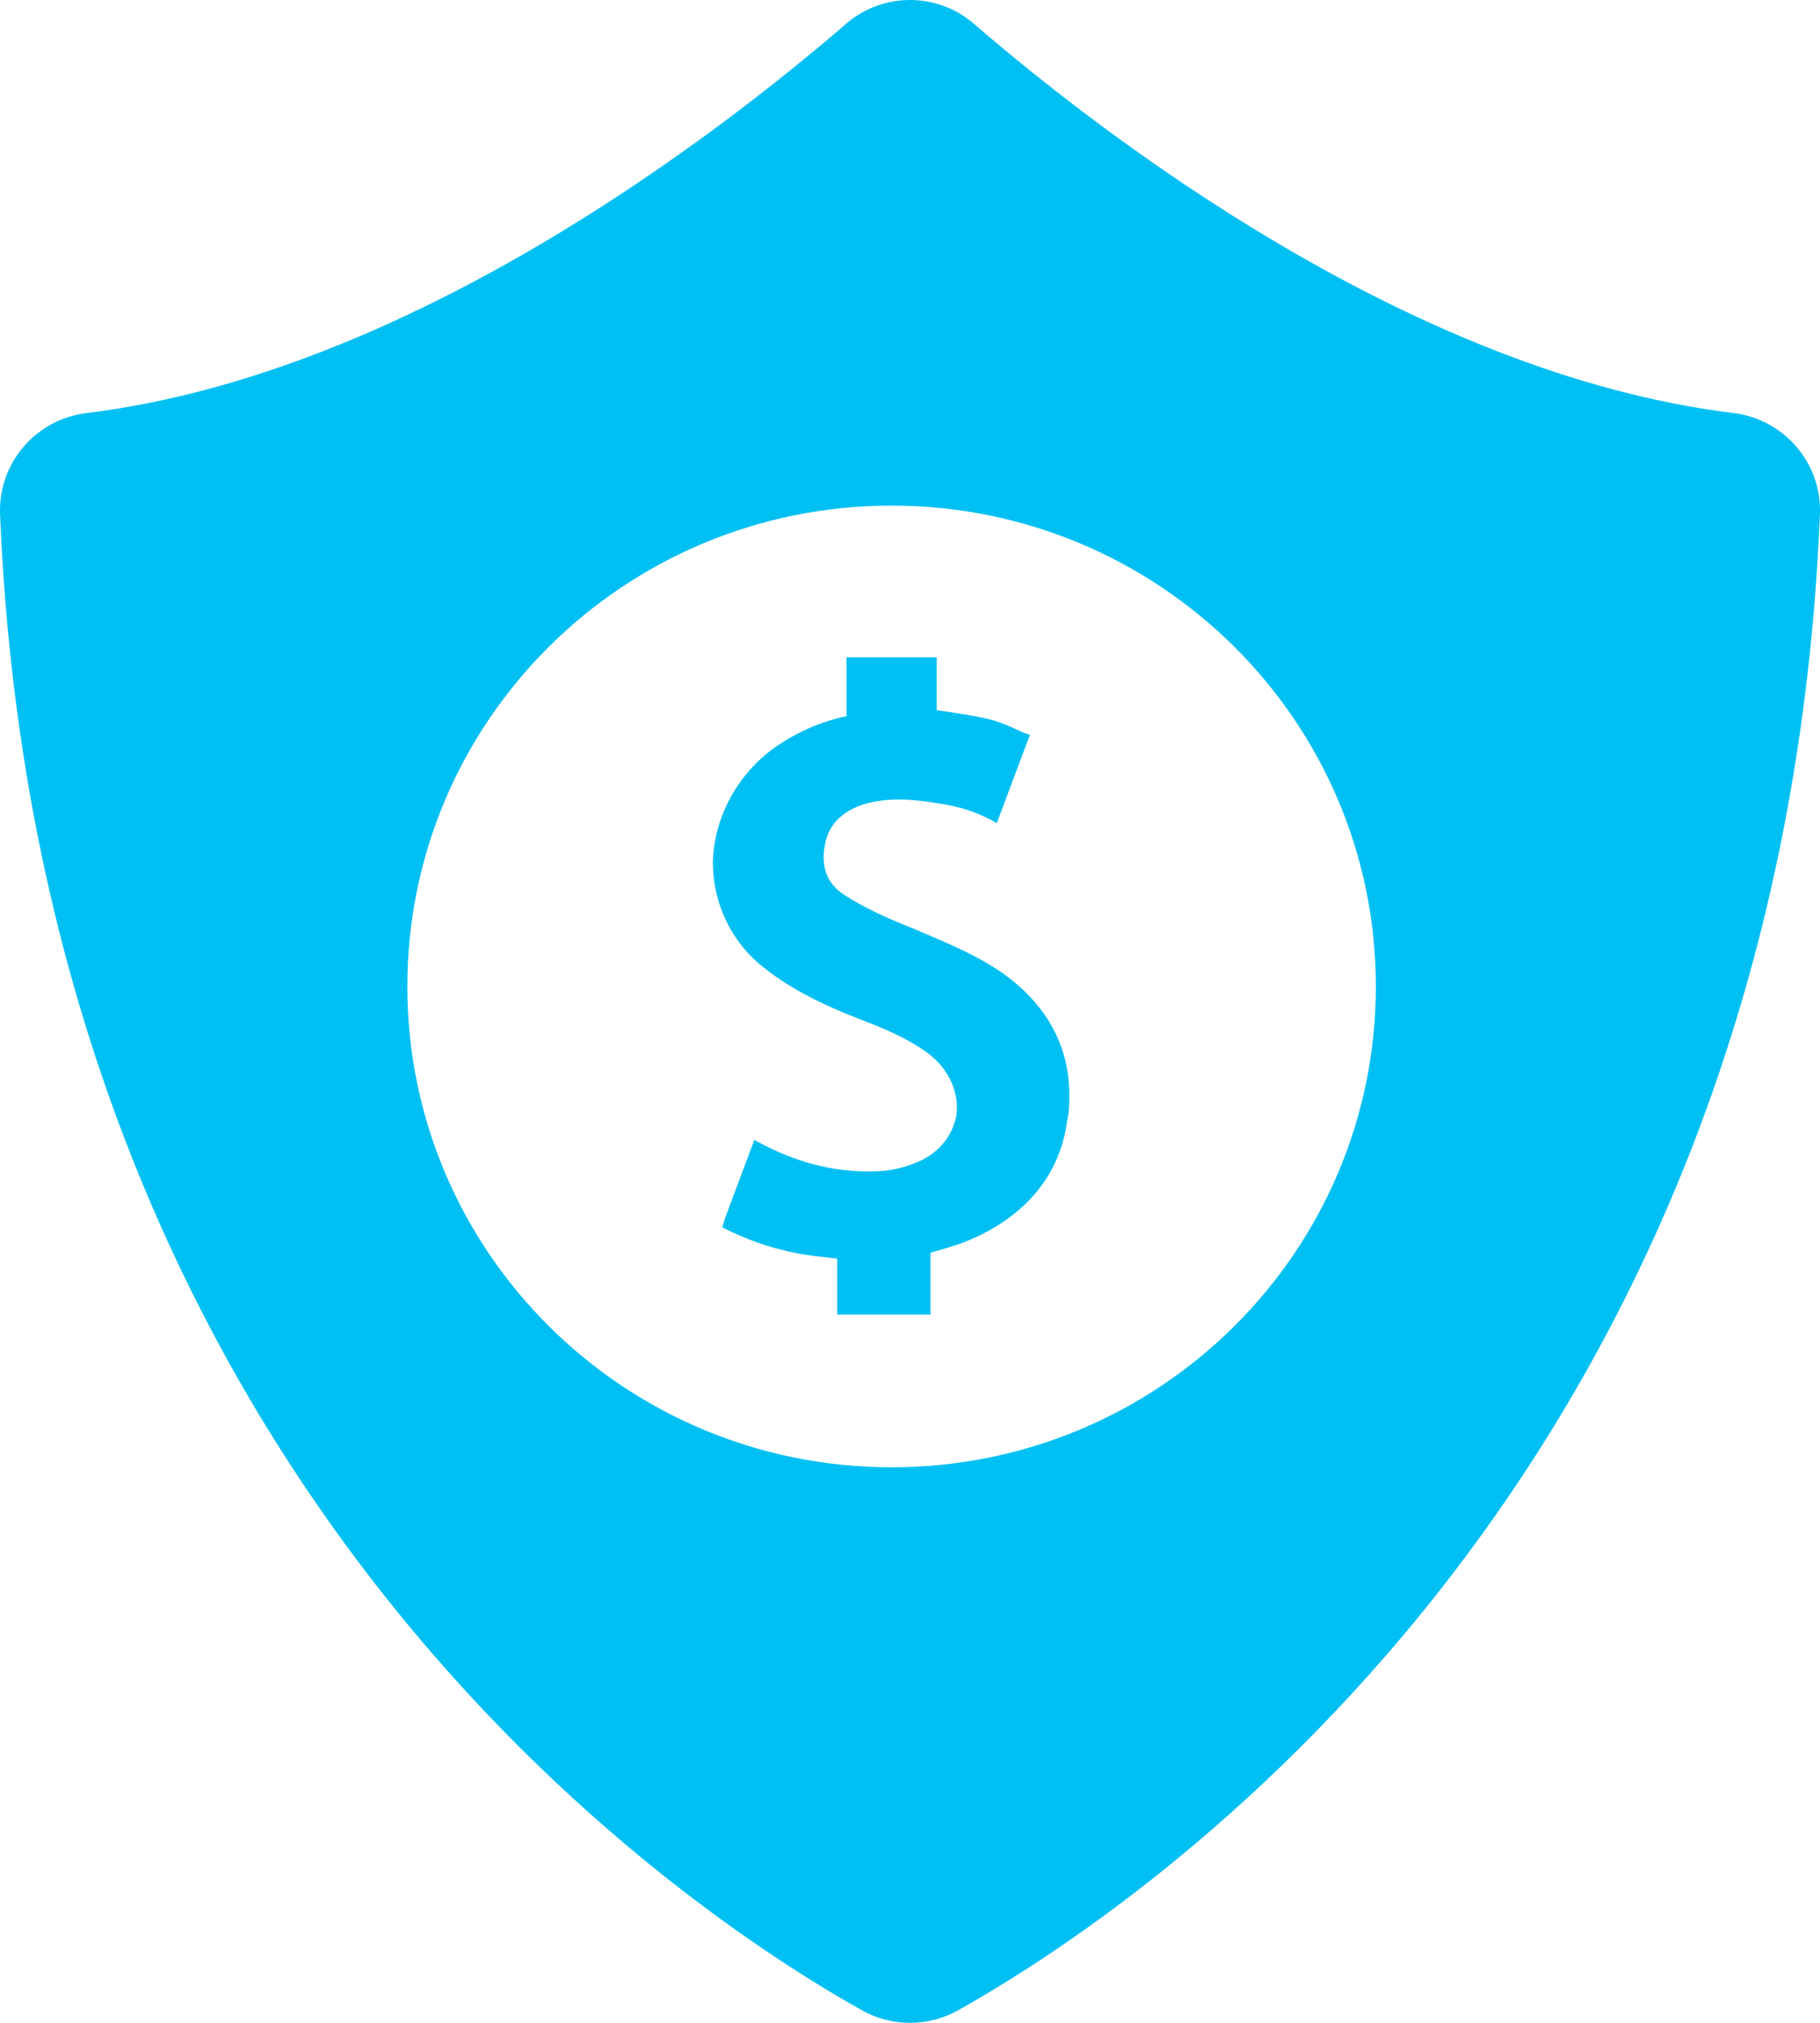
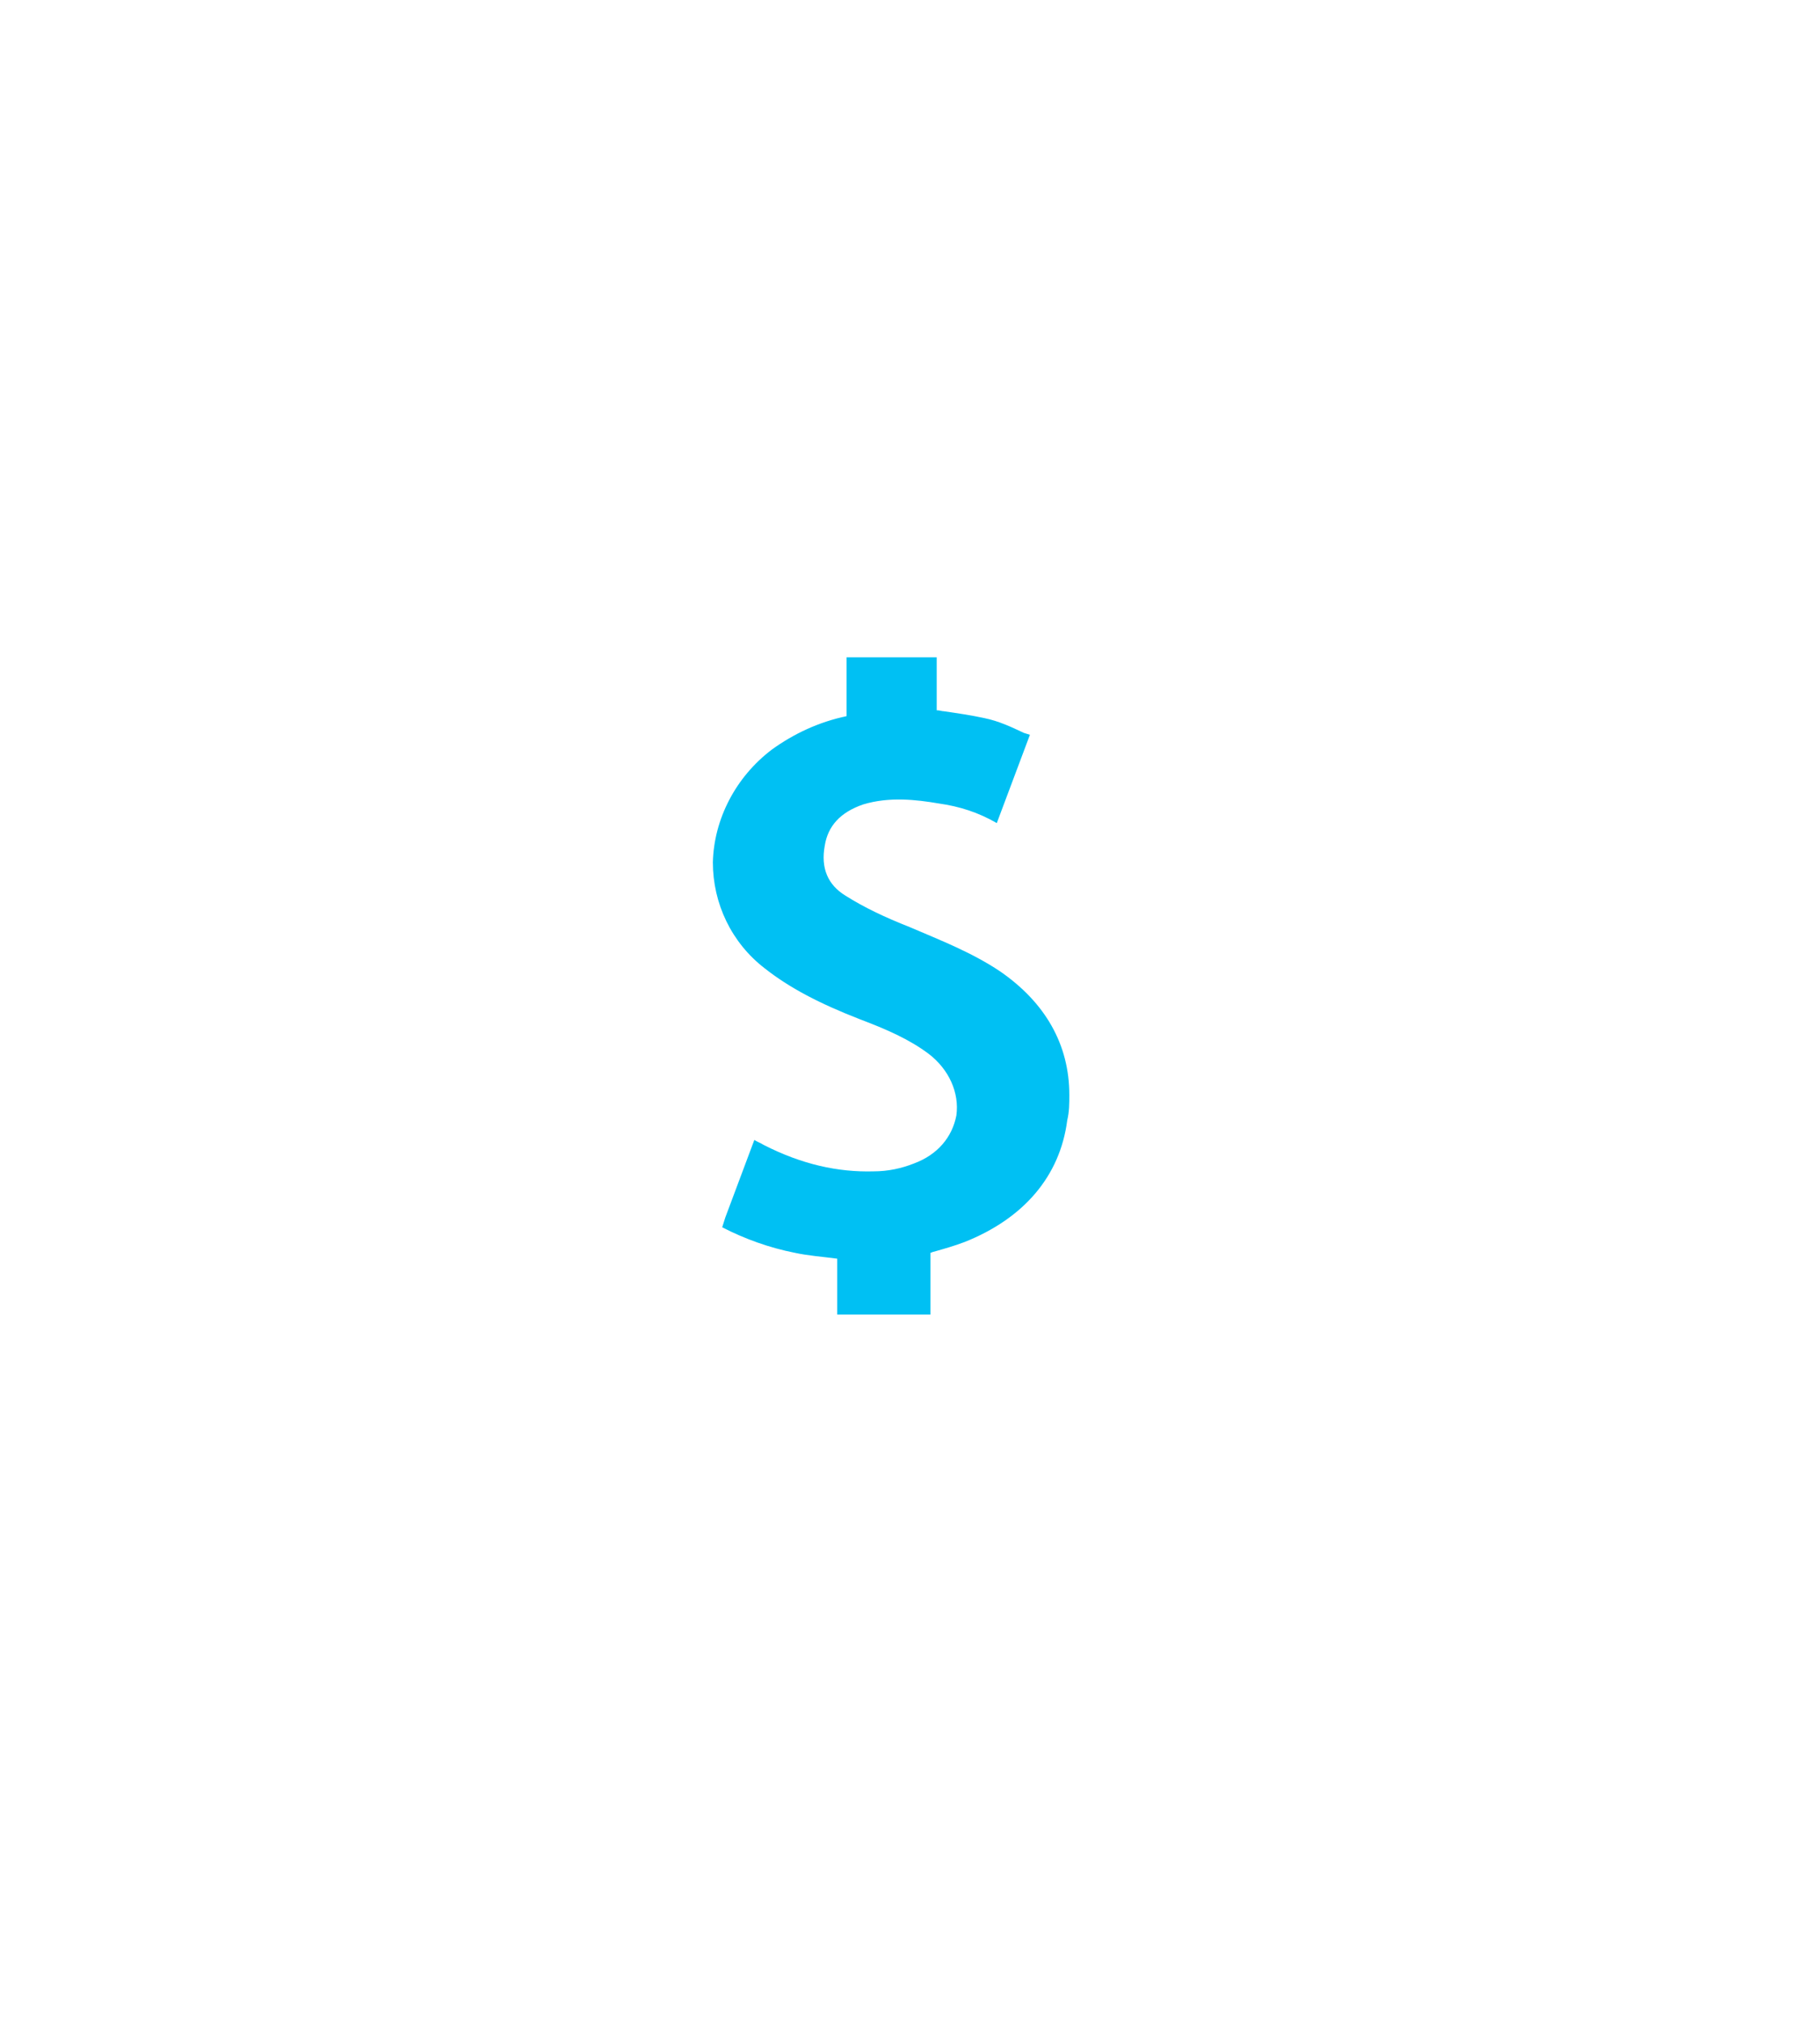
<svg xmlns="http://www.w3.org/2000/svg" xmlns:xlink="http://www.w3.org/1999/xlink" width="54px" height="60px" viewBox="0 0 54 60" version="1.1">
  <title>icon/guarantee1</title>
  <defs>
-     <path d="M0,0 L54,0 L54,60 L0,60 L0,0 Z" id="path-1" />
-   </defs>
+     </defs>
  <g id="icon/guarantee1" stroke="none" fill="none" xlink:href="#path-1" fill-rule="nonzero">
-     <path d="M51.414,12.249 C41.881,11.079 32.711,4 28.873,0.686 C27.794,-0.229 26.206,-0.229 25.127,0.686 C21.289,4 12.119,11.079 2.586,12.249 C1.069,12.427 -0.056,13.733 0.002,15.248 C1.181,44.013 20.232,56.64 25.595,59.64 C26.469,60.12 27.531,60.12 28.405,59.64 C33.768,56.64 52.819,44.013 53.998,15.248 C54.056,13.733 52.931,12.427 51.414,12.249 L51.414,12.249 Z M26.454,43.522 C18.519,43.522 12.086,37.136 12.086,29.26 C12.086,21.383 18.519,14.997 26.454,14.997 C34.389,14.997 40.822,21.383 40.822,29.26 C40.822,37.136 34.389,43.522 26.454,43.522 L26.454,43.522 Z" id="Shape" fill="#00C0F3" />
    <path d="M31.665,33.231 C31.45,34.89 30.374,36.141 28.622,36.839 C28.314,36.956 28.007,37.043 27.699,37.13 C27.669,37.13 27.638,37.159 27.607,37.159 L27.607,38.993 L24.84,38.993 L24.84,37.334 C24.41,37.276 23.979,37.247 23.58,37.159 C22.842,37.014 22.104,36.752 21.428,36.403 L21.52,36.112 L22.381,33.813 C22.473,33.871 22.565,33.9 22.657,33.959 C23.795,34.541 24.871,34.773 25.916,34.744 C26.347,34.744 26.746,34.657 27.115,34.511 C27.822,34.25 28.253,33.726 28.376,33.086 C28.468,32.416 28.16,31.718 27.546,31.252 C26.961,30.816 26.285,30.525 25.517,30.234 C24.318,29.768 23.426,29.303 22.688,28.721 C21.704,27.964 21.151,26.8 21.151,25.578 C21.182,24.298 21.827,23.046 22.903,22.232 C23.549,21.766 24.287,21.417 25.117,21.242 L25.117,19.496 L27.792,19.496 L27.792,21.068 C27.884,21.068 27.945,21.097 28.007,21.097 C28.406,21.155 28.806,21.213 29.206,21.3 C29.636,21.388 30.005,21.562 30.374,21.737 L30.558,21.795 L29.575,24.414 C29.021,24.094 28.468,23.919 27.853,23.832 C27.177,23.716 26.377,23.628 25.609,23.861 C24.932,24.094 24.564,24.501 24.471,25.083 C24.348,25.753 24.564,26.247 25.086,26.567 C25.64,26.917 26.254,27.208 26.992,27.499 C27.945,27.906 28.837,28.255 29.667,28.808 C31.02,29.739 31.727,30.99 31.727,32.474 C31.727,32.736 31.727,32.969 31.665,33.231 Z" id="Path" fill="#00C0F3" />
  </g>
</svg>